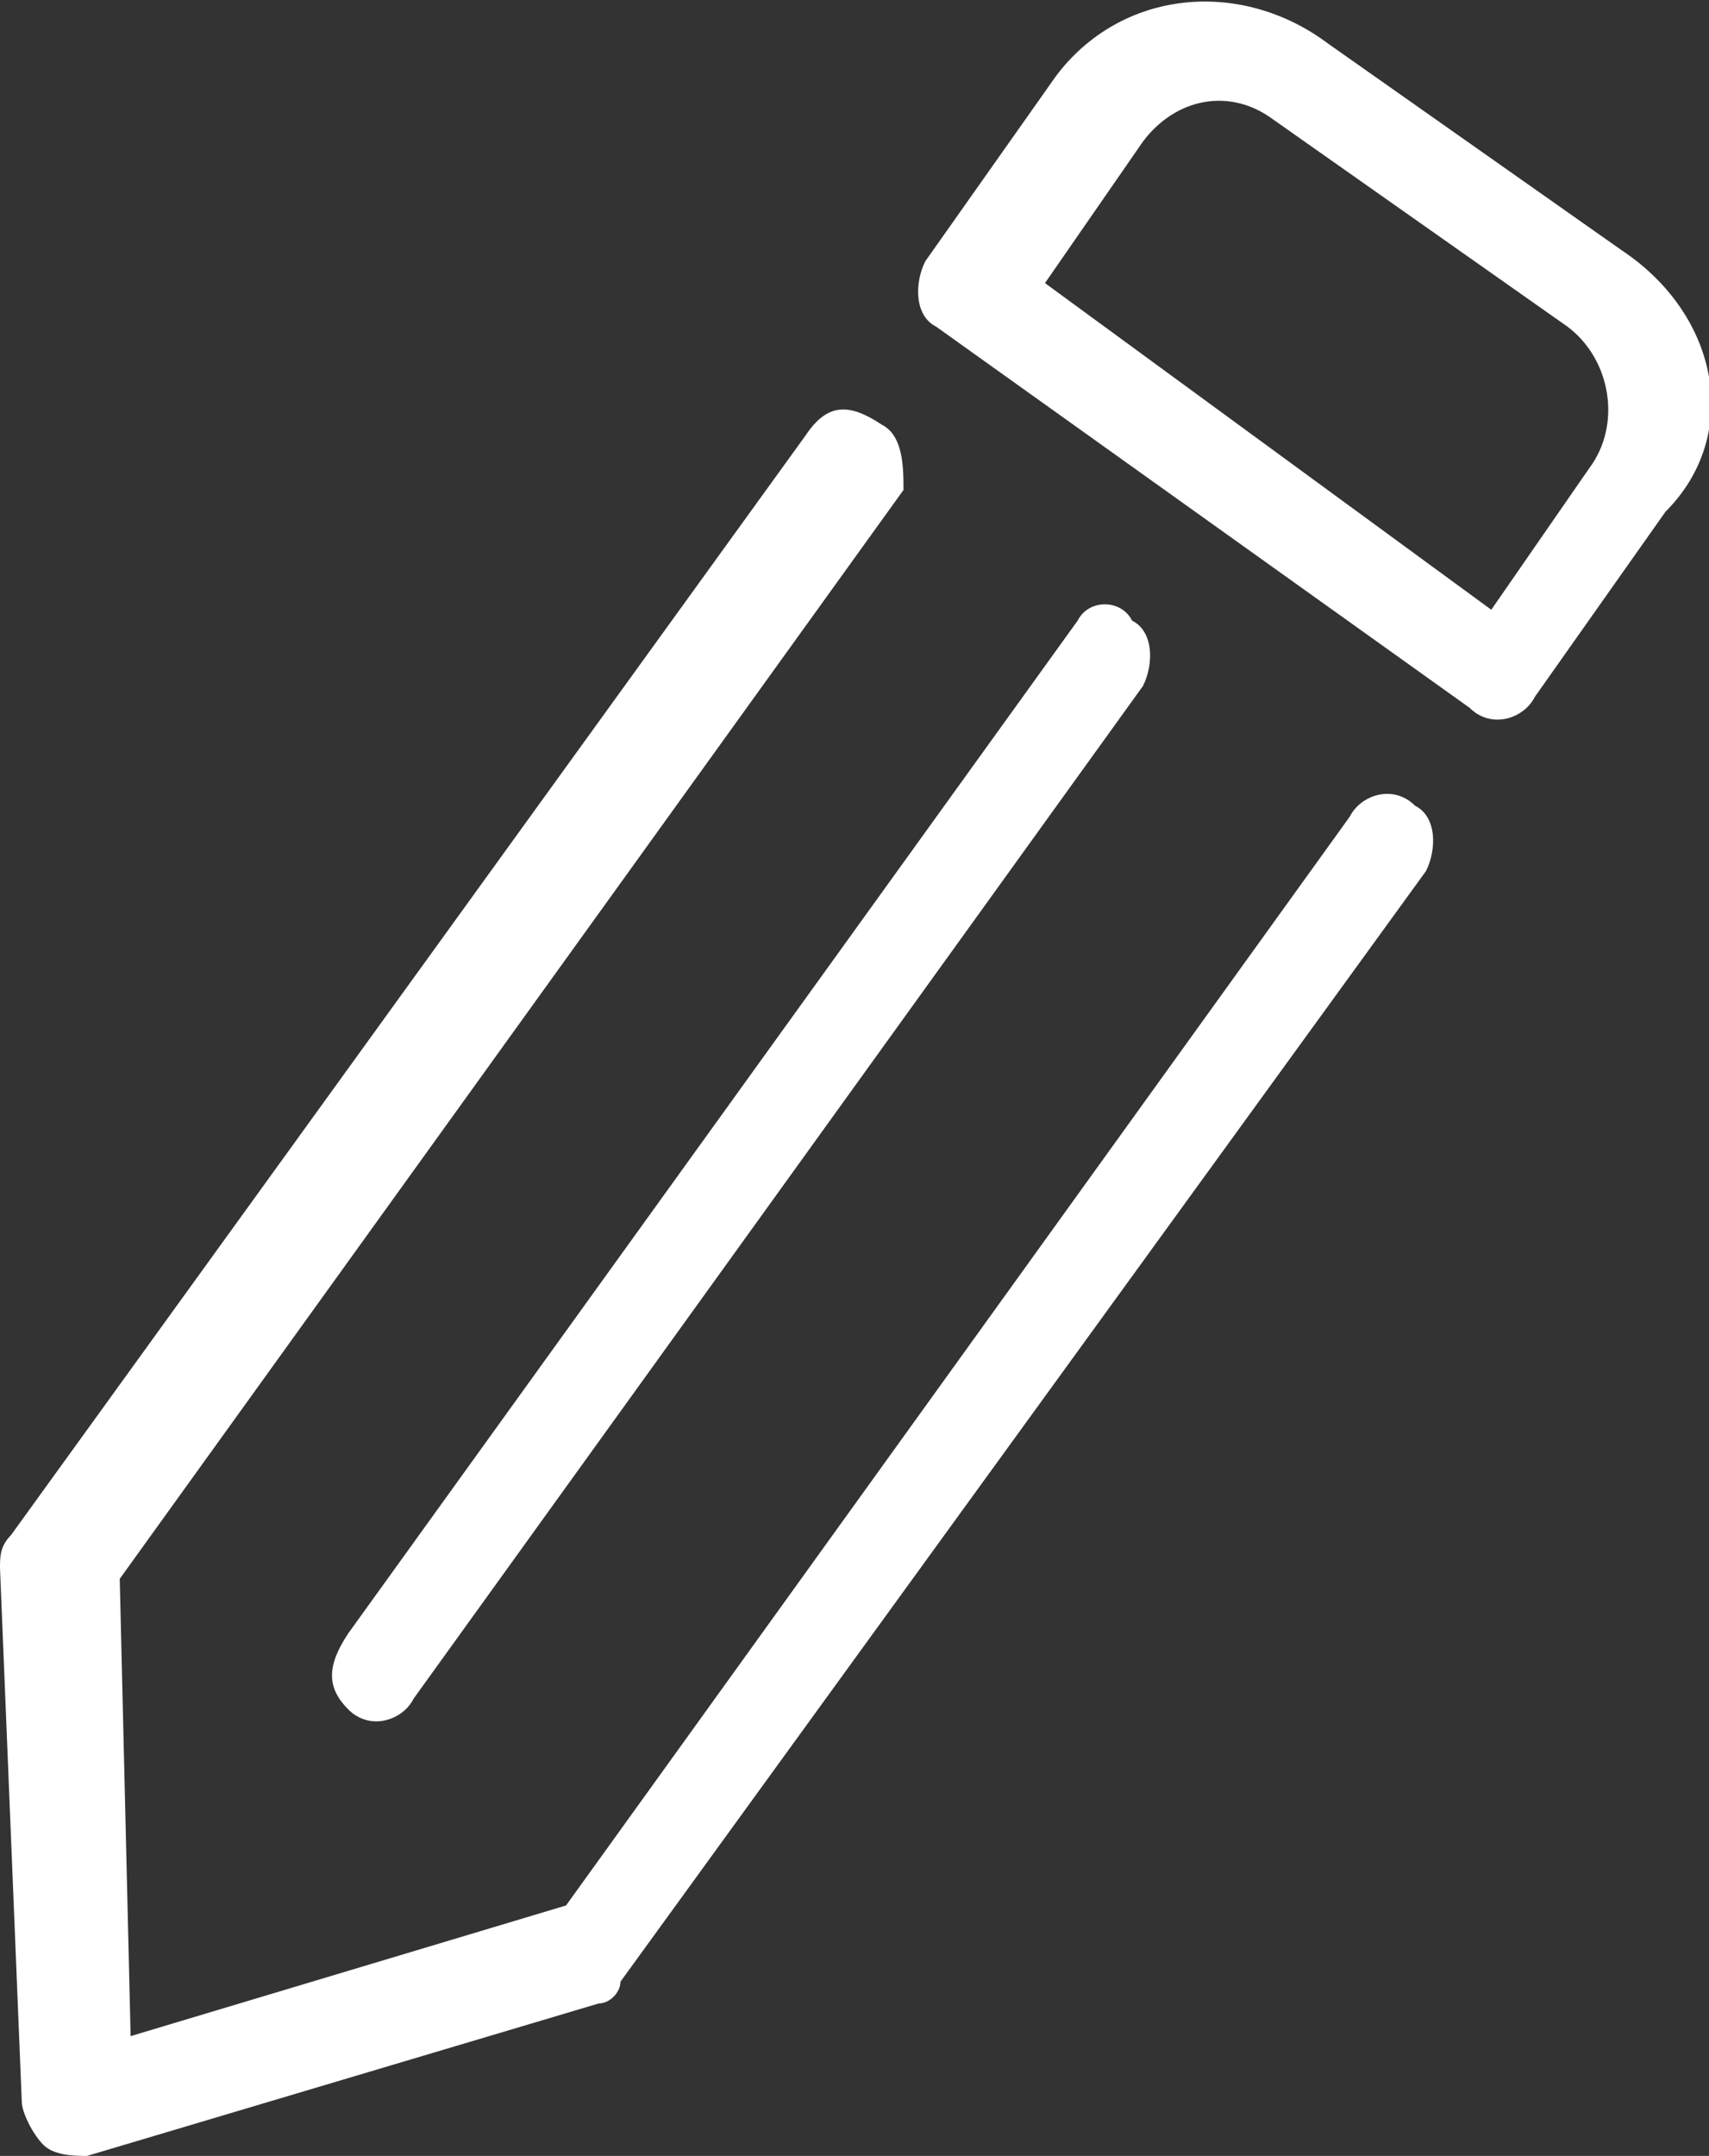
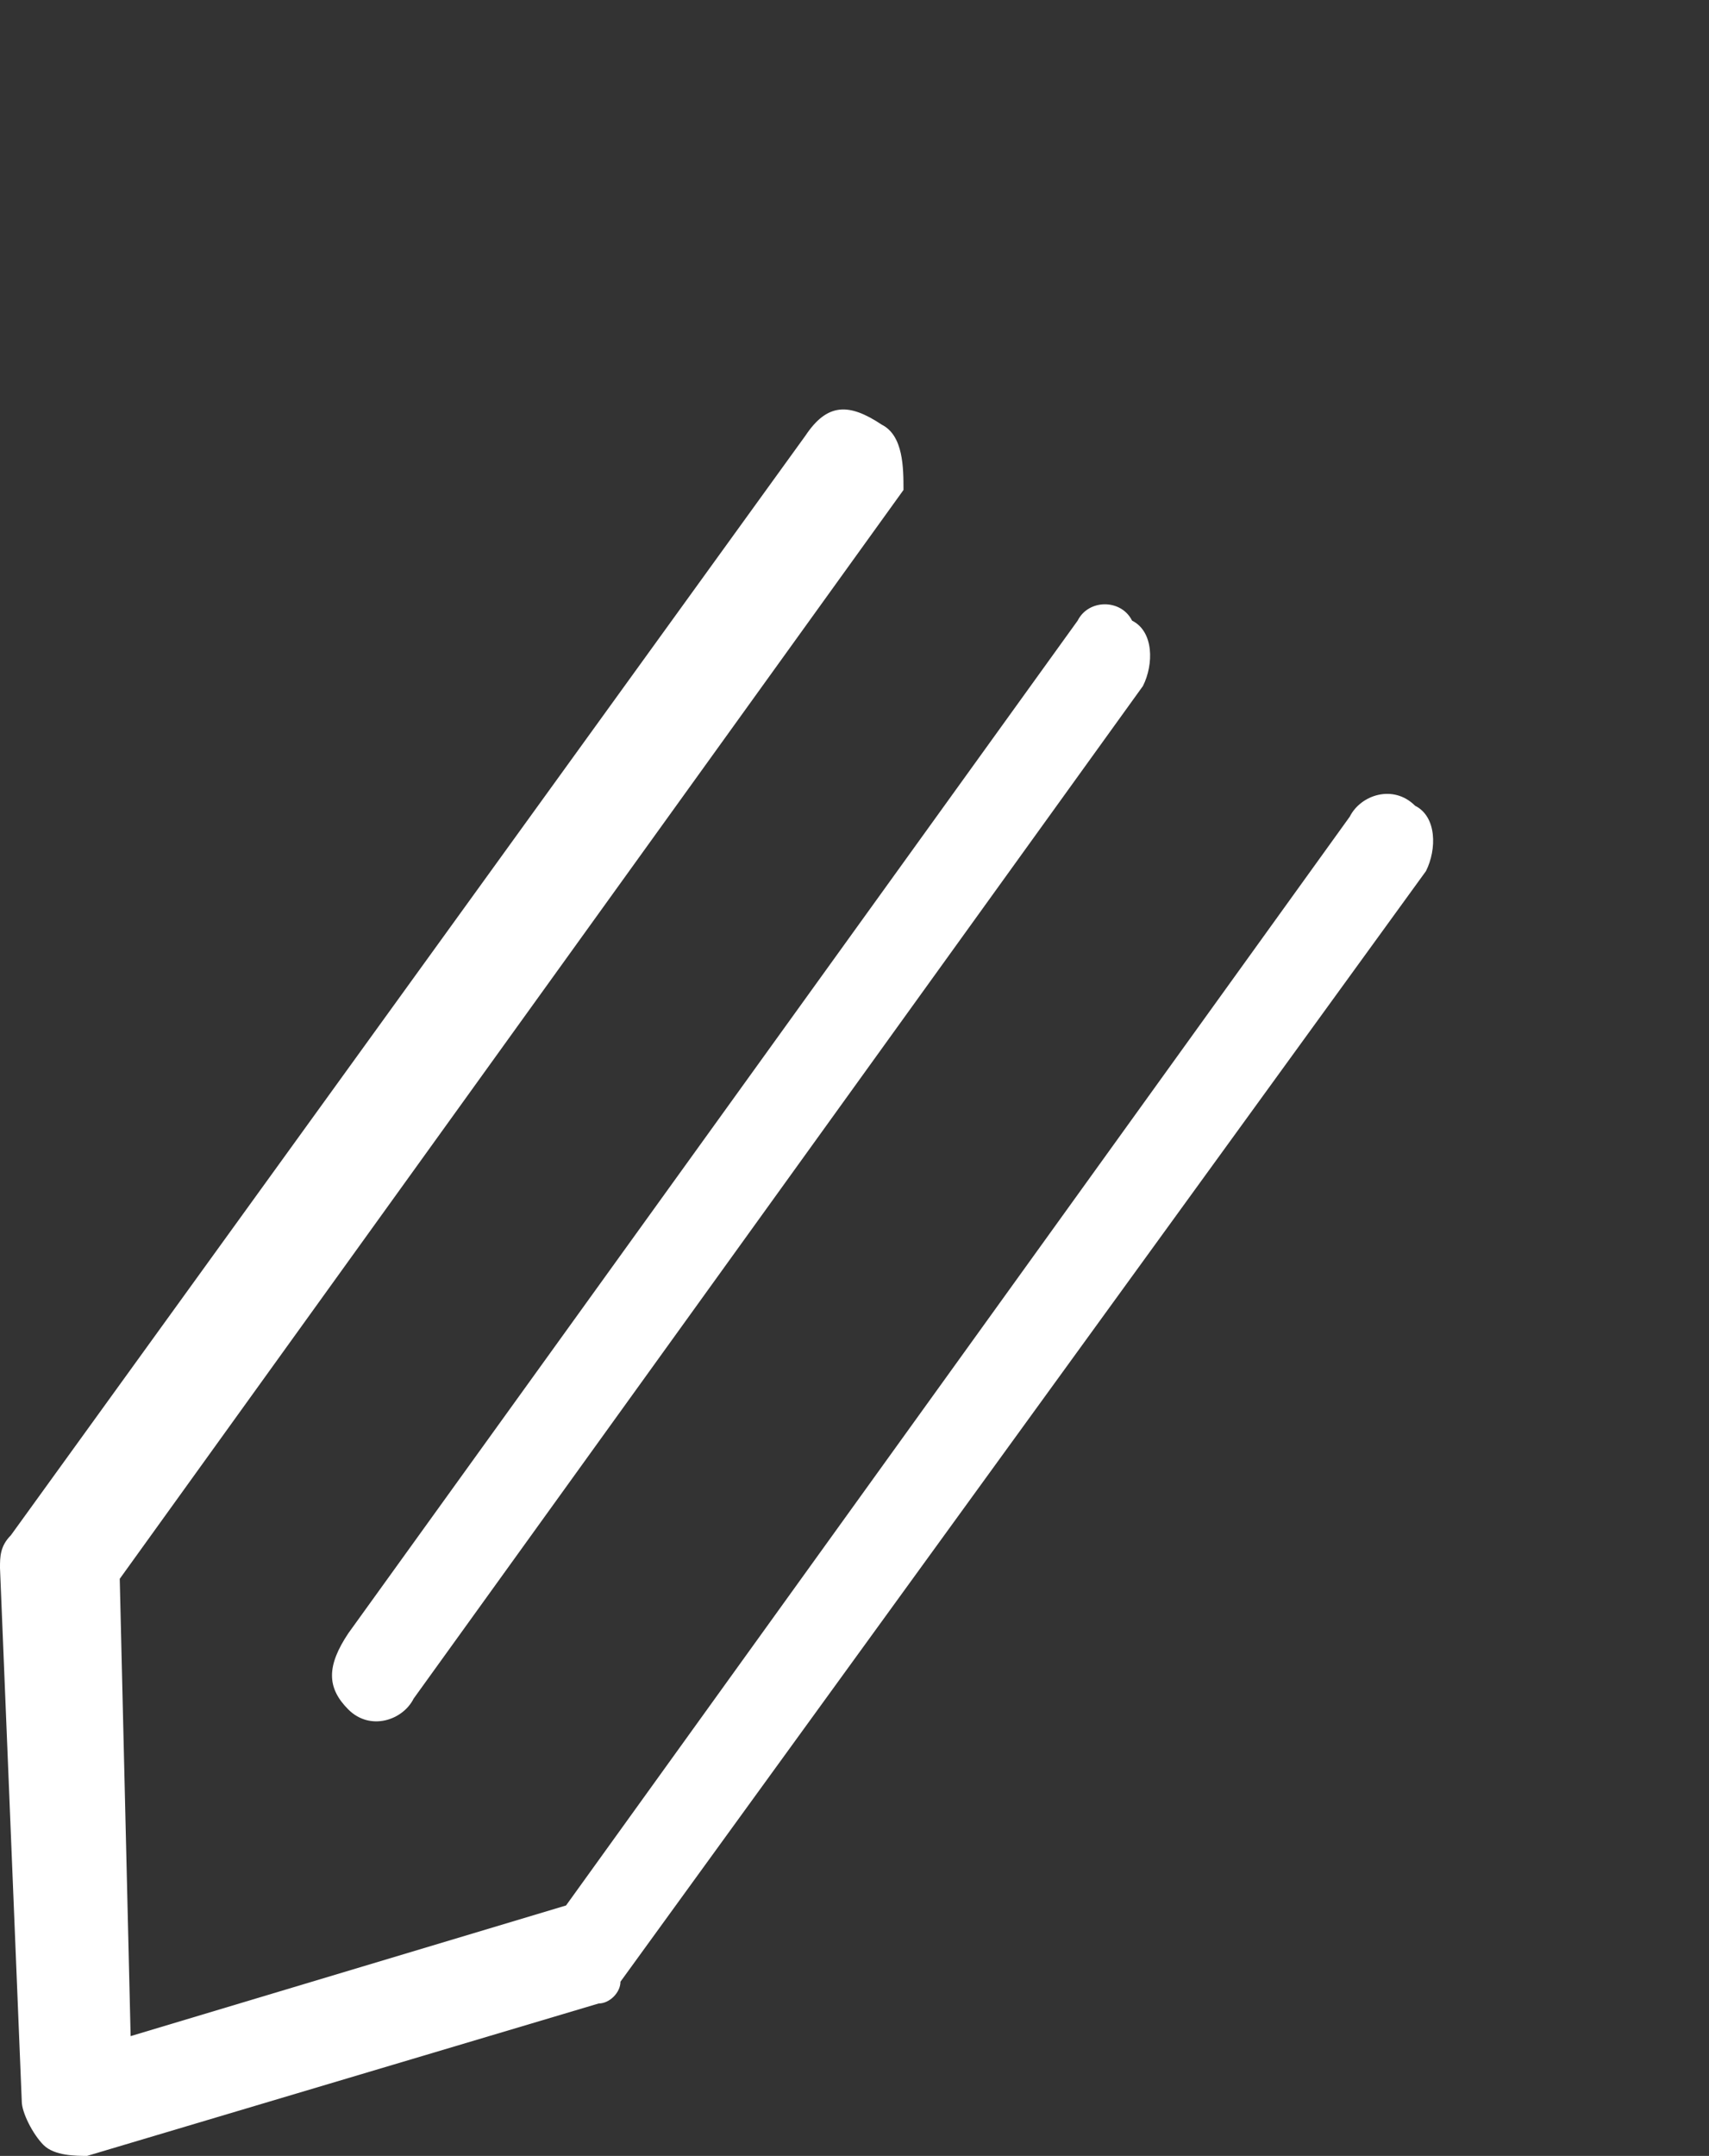
<svg xmlns="http://www.w3.org/2000/svg" version="1.1" id="Layer_1" x="0px" y="0px" viewBox="0 0 15.7 19.8" style="enable-background:new 0 0 15.7 19.8;" xml:space="preserve">
  <rect x="0" y="0" width="15.7" height="19.8" fill="#333333" stroke="none" />
  <style type="text/css">
	.st0{fill:#FFFFFF;}
</style>
  <g>
    <path class="st0" d="M0.1,14.1C0,14.2,0,14.3,0,14.4l0.2,4.9c0,0.1,0.1,0.3,0.2,0.4c0.1,0.1,0.3,0.1,0.4,0.1l4.7-1.4   c0.1,0,0.2-0.1,0.2-0.2L13.1,8c0.1-0.2,0.1-0.5-0.1-0.6c-0.2-0.2-0.5-0.1-0.6,0.1l-7.2,10l-4,1.2l-0.1-4.2l7.2-10   C8.3,4.3,8.3,4,8.1,3.9C7.8,3.7,7.6,3.7,7.4,4L0.1,14.1L0.1,14.1z" />
    <path class="st0" d="M9.9,5.7l-6.7,9.3C3,15.3,3,15.5,3.2,15.7c0.2,0.2,0.5,0.1,0.6-0.1l6.7-9.3c0.1-0.2,0.1-0.5-0.1-0.6   C10.3,5.5,10,5.5,9.9,5.7z" />
-     <path class="st0" d="M9.7,0.7L8.5,2.4C8.4,2.6,8.4,2.9,8.6,3l4.9,3.5c0.2,0.2,0.5,0.1,0.6-0.1l1.2-1.7C16,4,15.8,2.9,14.9,2.3   l-2.7-1.9C11.4-0.2,10.3-0.1,9.7,0.7z M14.6,4.3l-0.9,1.3l-4.1-3l0.9-1.3c0.3-0.4,0.8-0.5,1.2-0.2L14.4,3   C14.8,3.3,14.9,3.9,14.6,4.3z" />
  </g>
</svg>